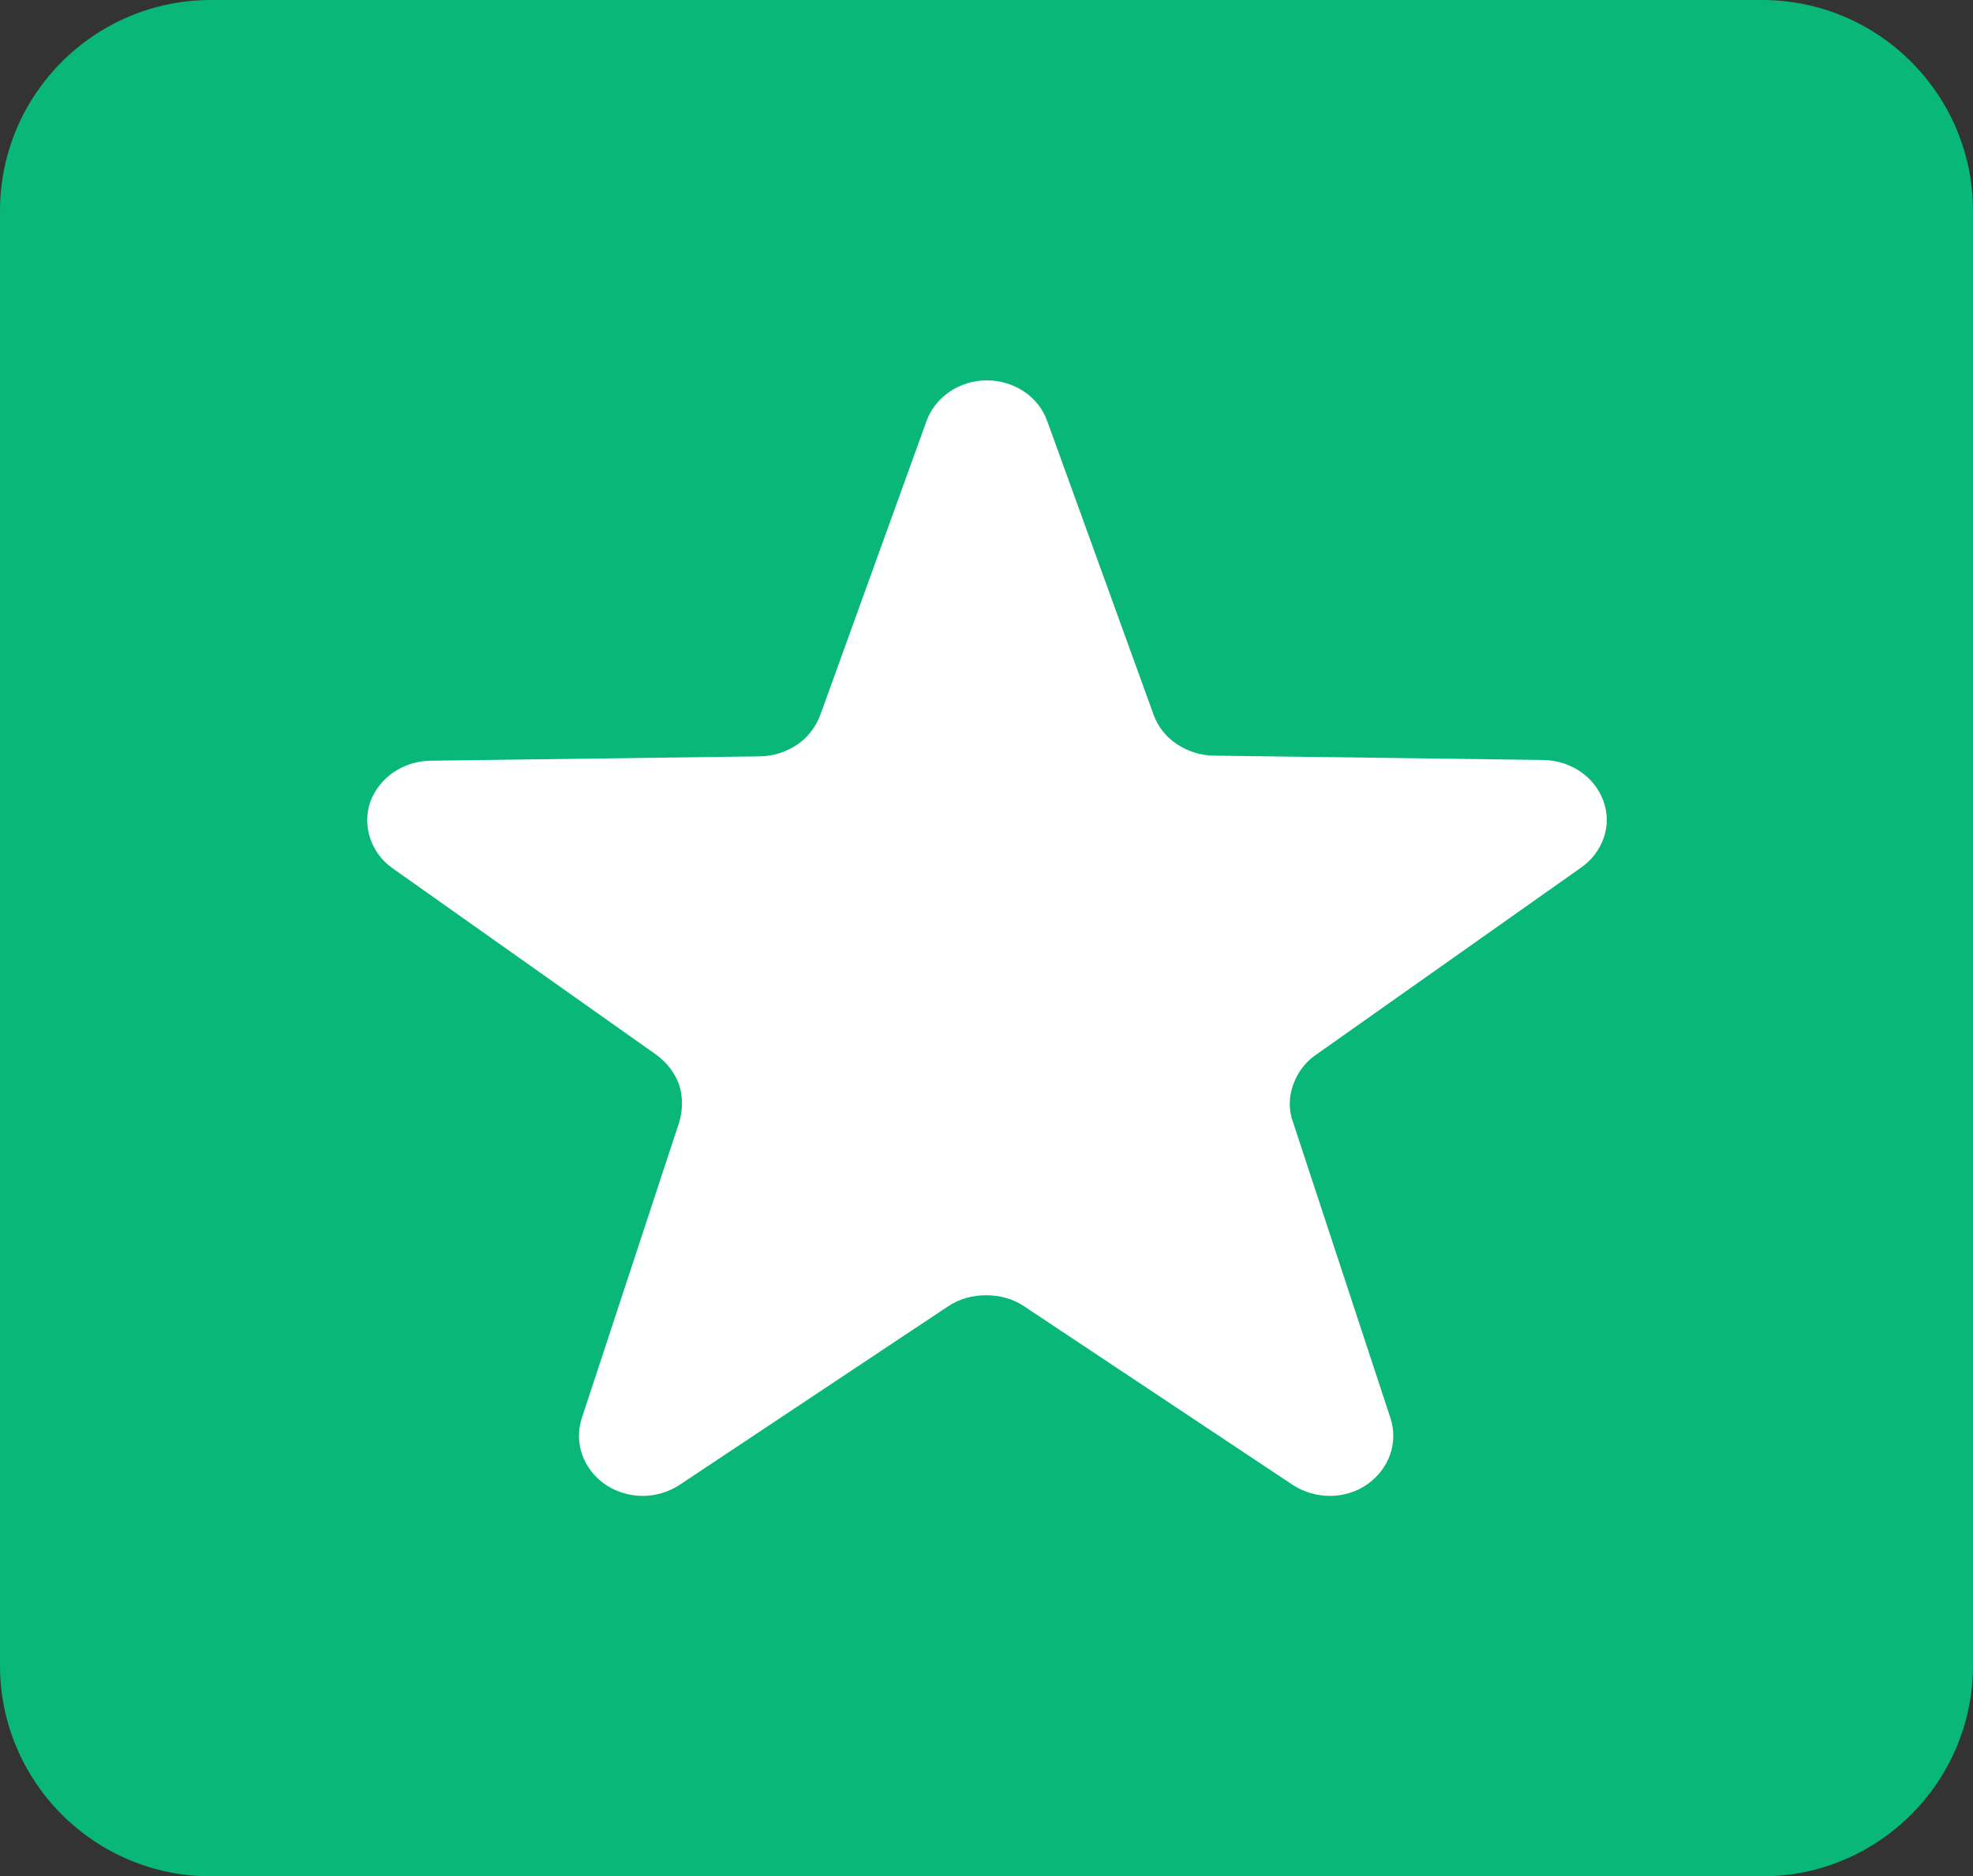
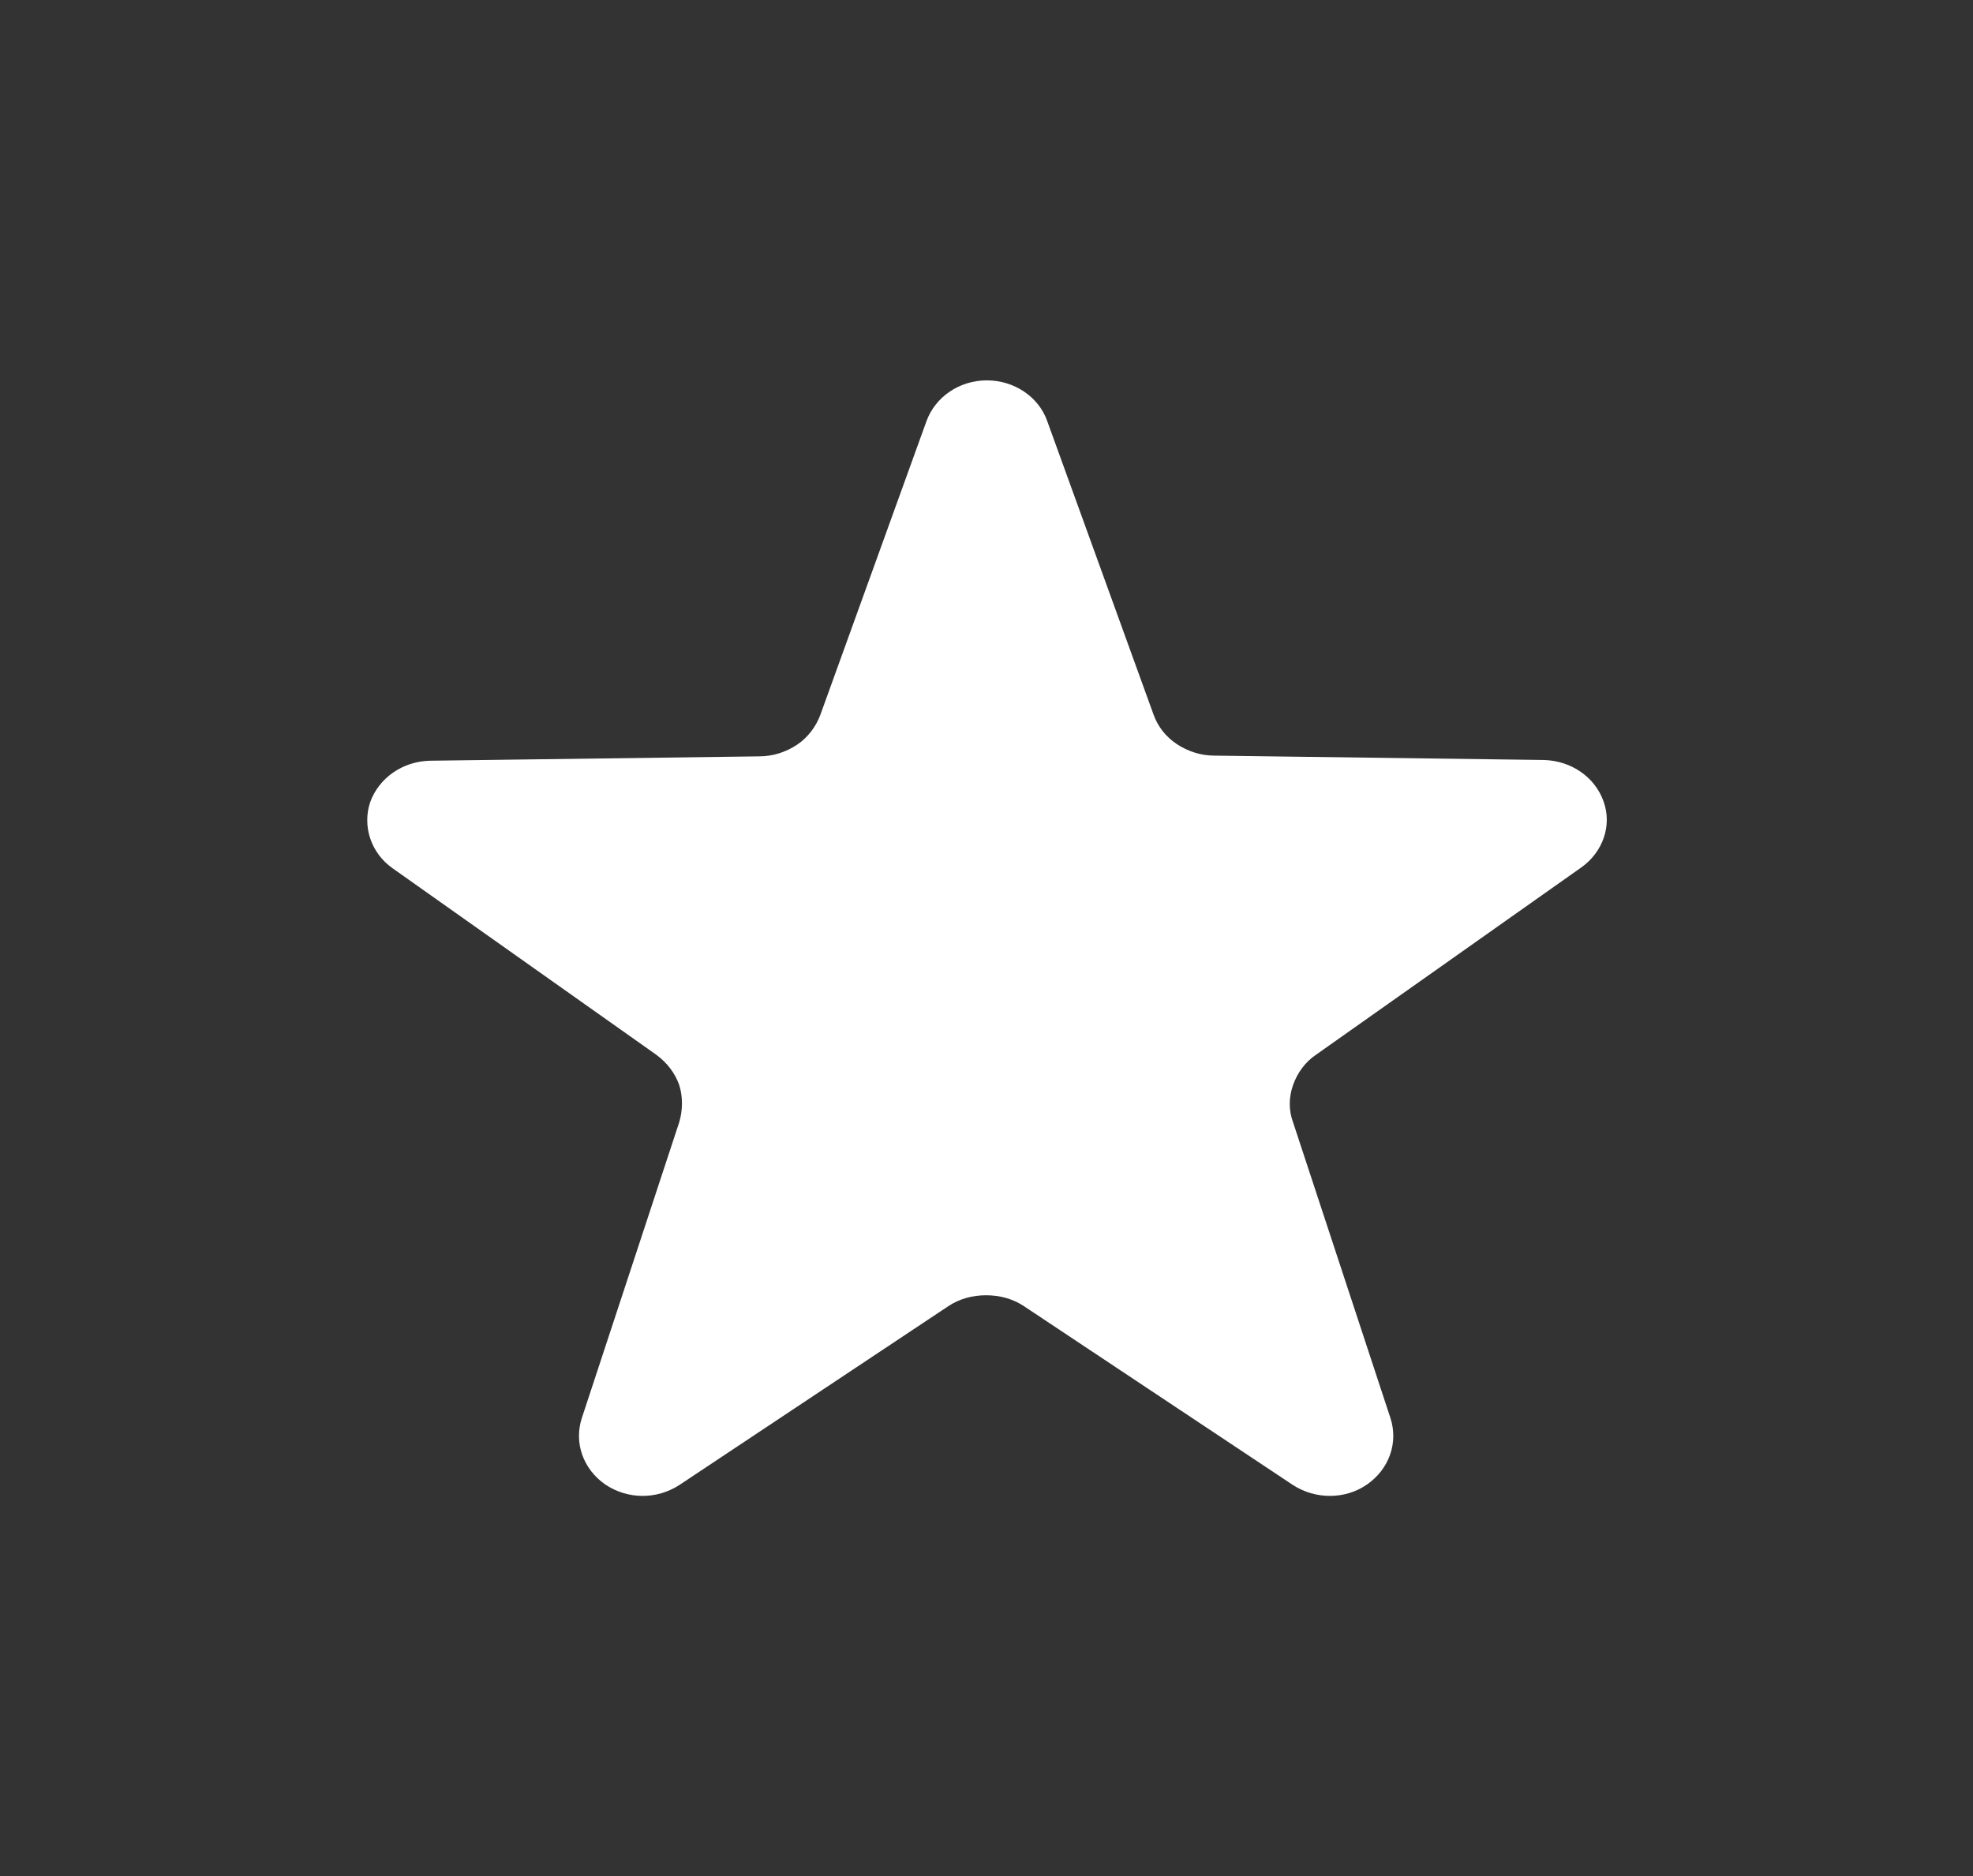
<svg xmlns="http://www.w3.org/2000/svg" version="1.1" id="Réteg_1" x="0px" y="0px" viewBox="0 0 271.3 258" style="enable-background:new 0 0 271.3 258;" xml:space="preserve">
  <rect x="0" y="0" width="271.3" height="258" fill="#333333" stroke="none" />
  <style type="text/css">.st0{fill-rule:evenodd;clip-rule:evenodd;fill:#09B779;}.st1{fill-rule:evenodd;clip-rule:evenodd;fill:#FFFFFF;}</style>
-   <path class="st0" d="M242.3,258H29c-16,0-29-13-29-29V29C0,13,13,0,29,0h213.3c16,0,29,13,29,29v200C271.3,245,258.3,258,242.3,258z" />
  <path class="st1" d="M127.4,57.9c1.2-3.3,4.5-5.6,8.3-5.6c3.7,0,7.1,2.2,8.3,5.6l14.6,40.3c0.6,1.7,1.7,3.1,3.2,4.1c1.5,1,3.3,1.6,5.2,1.6l45.3,0.6c3.7,0.1,7,2.3,8.2,5.7c1.2,3.3-0.1,7-3.1,9.1L181,145c-1.5,1-2.6,2.5-3.2,4.2c-0.6,1.7-0.6,3.5,0,5.1l13.4,40.7c1.1,3.4-0.2,7-3.2,9.1c-3,2.1-7.1,2.1-10.2,0.1l-37-24.6c-1.5-1-3.3-1.5-5.2-1.5c-1.9,0-3.7,0.5-5.2,1.5l-37,24.6c-3.1,2-7.1,2-10.2-0.1c-3-2.1-4.3-5.7-3.2-9.1l13.4-40.7c0.5-1.7,0.5-3.5,0-5.1c-0.6-1.7-1.7-3.1-3.2-4.2L54,119.4c-3-2.1-4.2-5.8-3.1-9.1c1.2-3.3,4.4-5.6,8.2-5.7l45.3-0.6c1.9,0,3.7-0.6,5.2-1.6c1.5-1,2.6-2.5,3.2-4.1L127.4,57.9z" />
</svg>